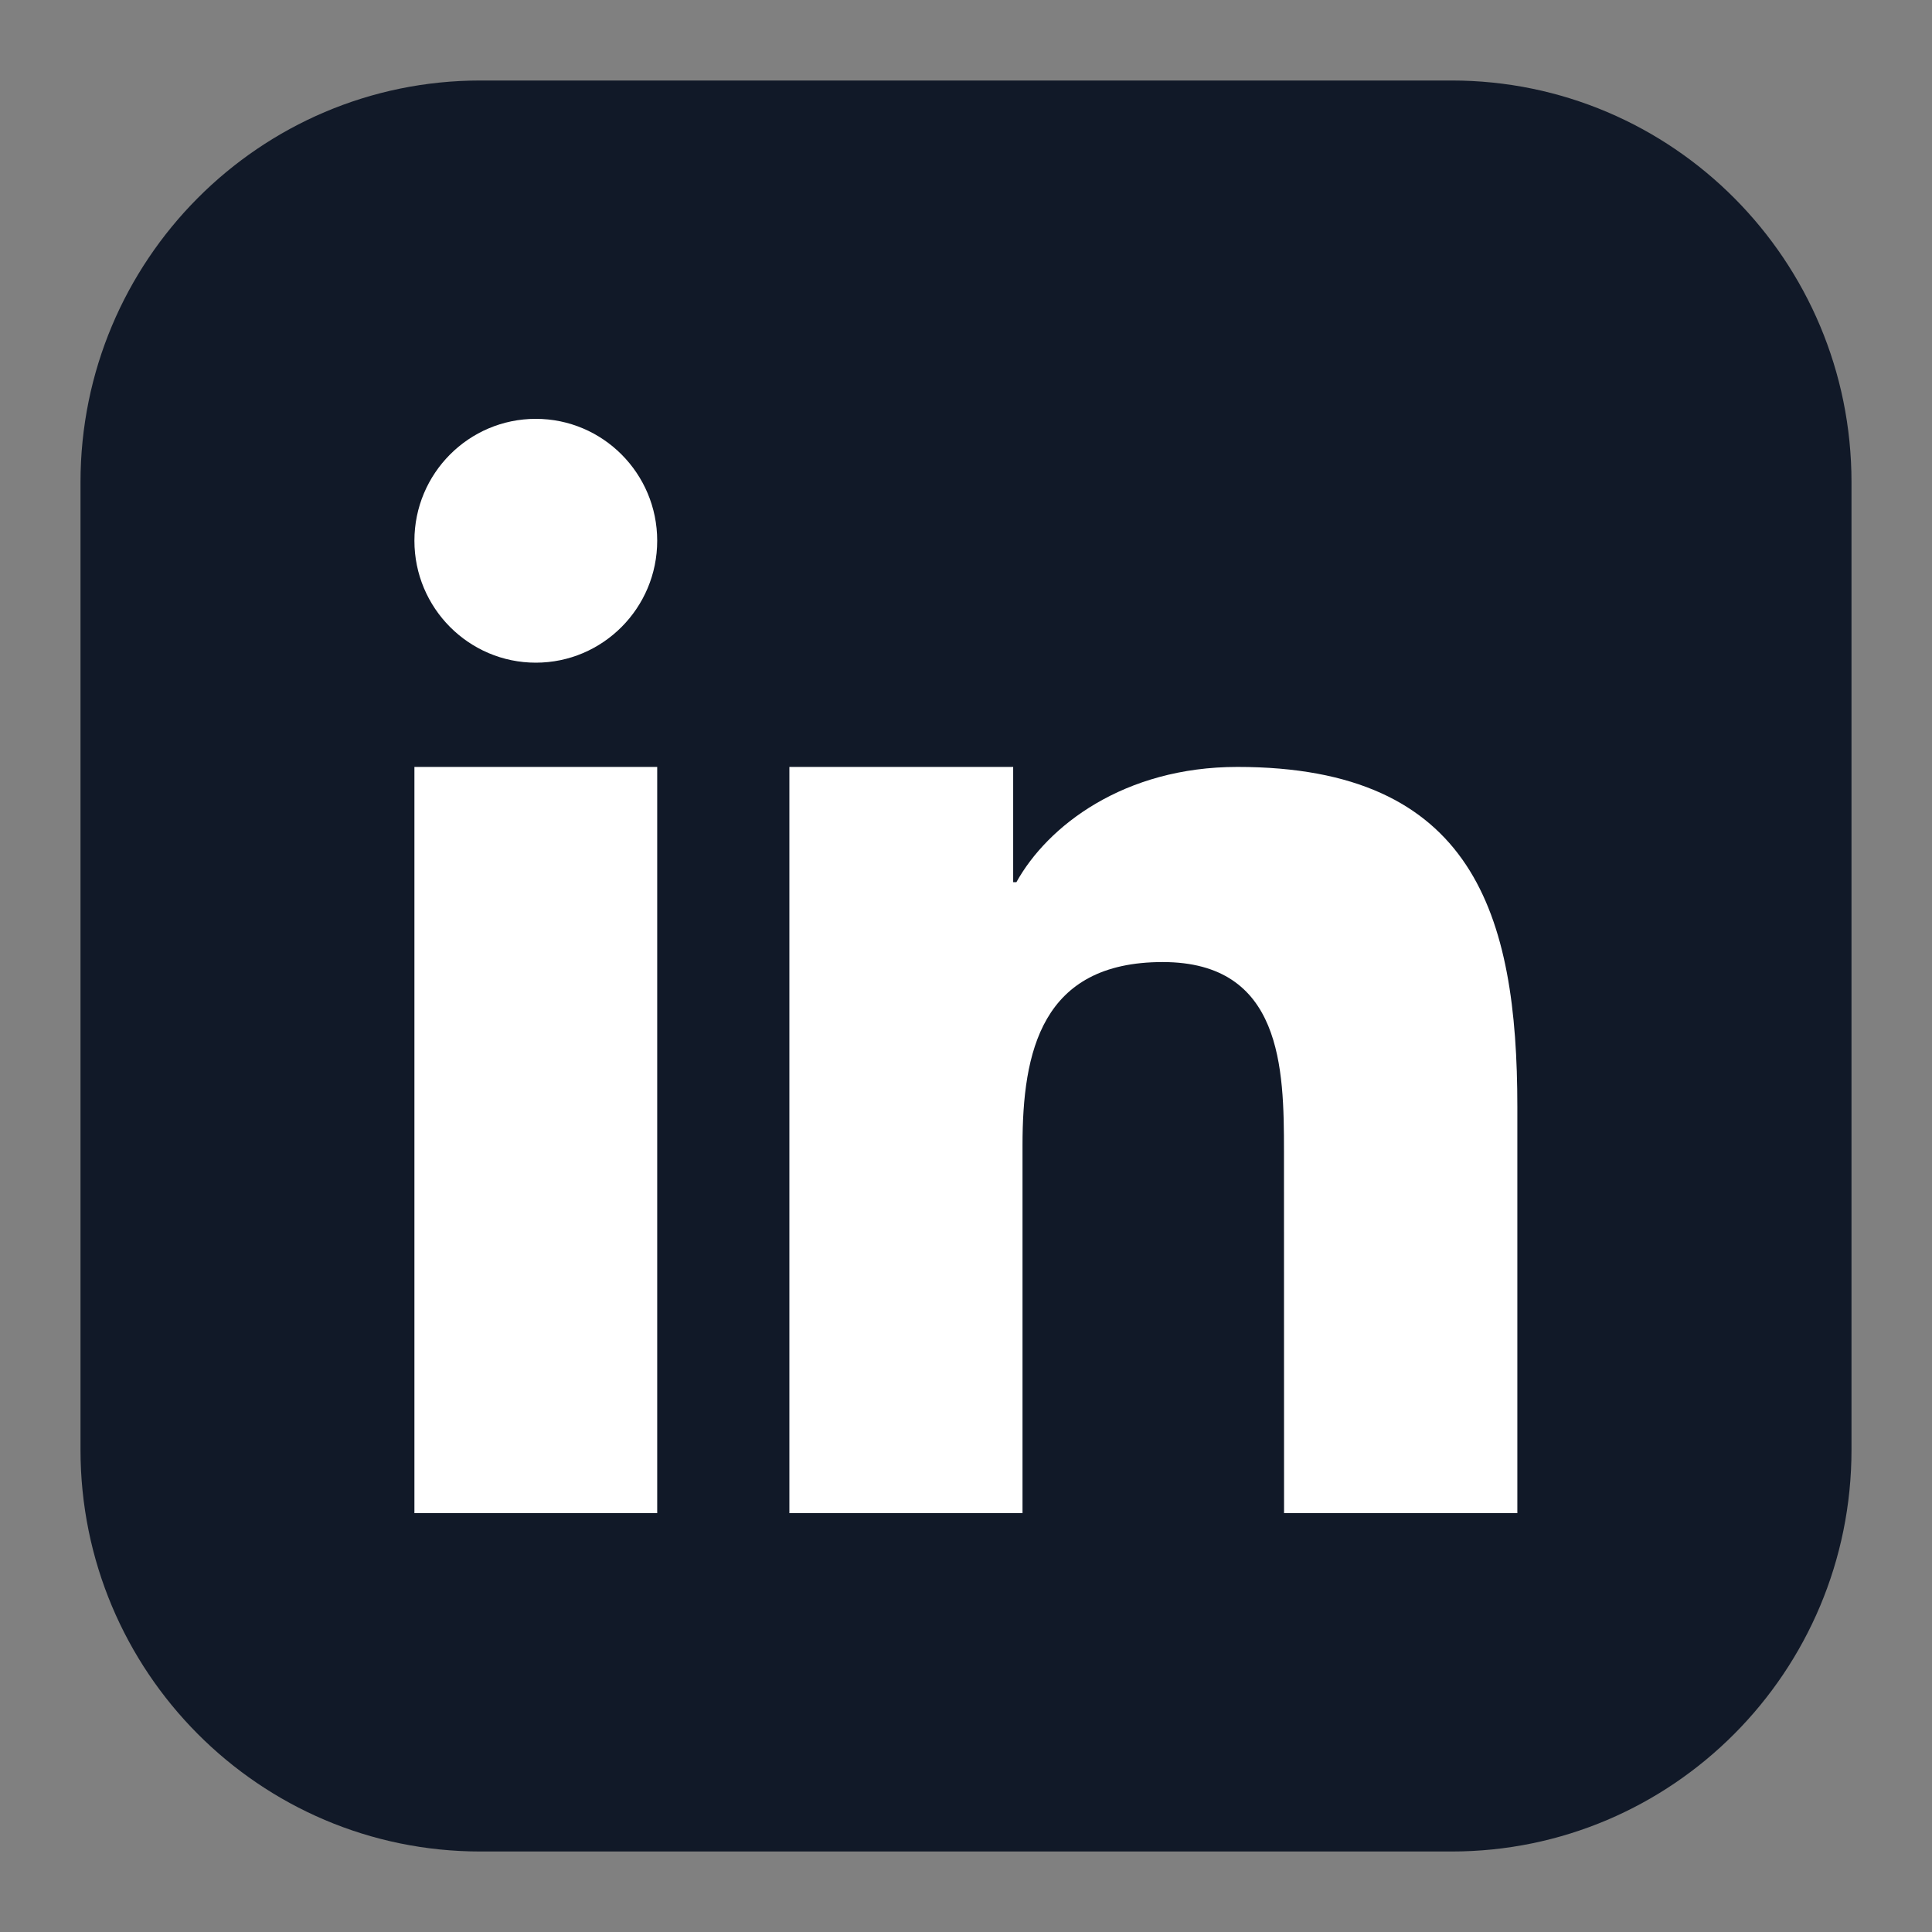
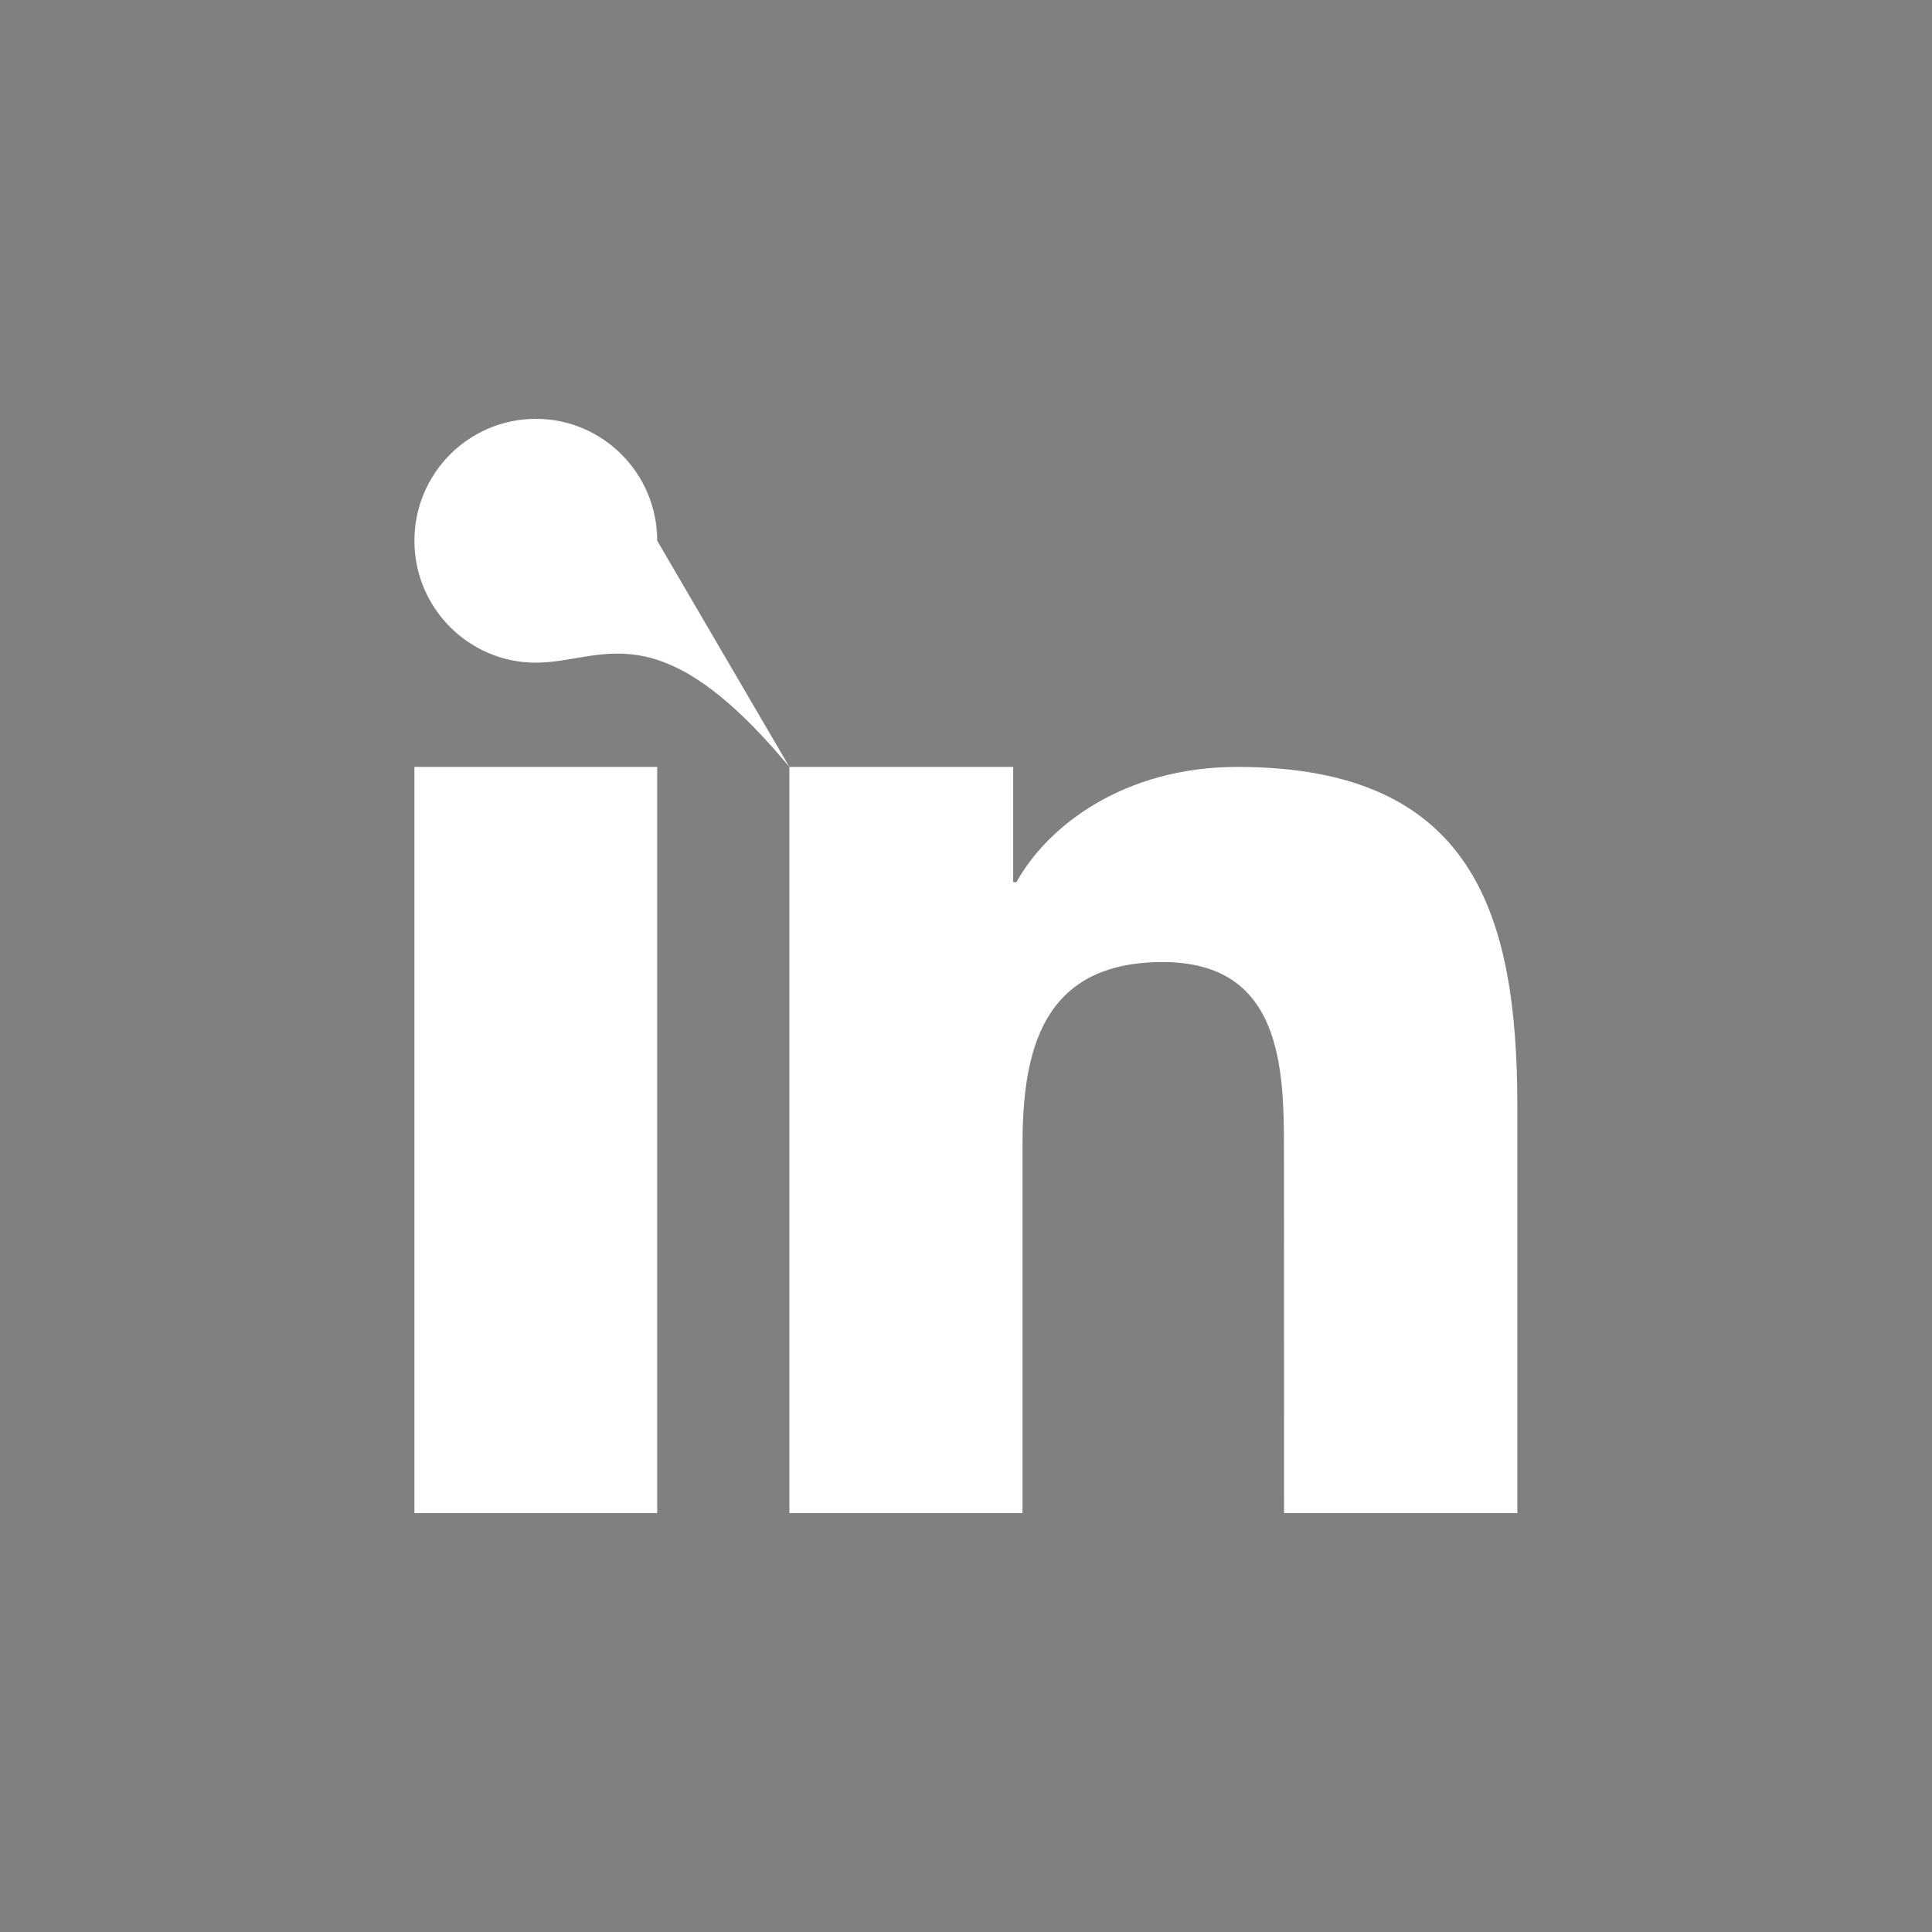
<svg xmlns="http://www.w3.org/2000/svg" width="24" height="24" viewBox="0 0 24 24" fill="none">
  <rect x="0" y="0" width="24" height="24" fill="#808080" stroke="none" />
  <g clip-path="url(#clip0_8432_74392)">
-     <path d="M18.032 1H5.968C3.224 1 1 3.234 1 5.991V18.009C1 20.766 3.224 23 5.968 23H18.032C20.776 23 23 20.766 23 18.009V5.991C23 3.234 20.776 1 18.032 1Z" fill="#111928" />
-     <path fill-rule="evenodd" clip-rule="evenodd" d="M9.806 9.527H12.586V10.959H12.626C13.013 10.261 13.96 9.527 15.372 9.527C18.307 9.527 18.849 11.362 18.849 13.749V18.797H15.951L15.95 14.302C15.95 13.274 15.929 11.951 14.443 11.951C12.934 11.951 12.702 13.07 12.702 14.227V18.797H9.806V9.527ZM8.164 6.717C8.164 7.553 7.488 8.232 6.656 8.232C5.824 8.232 5.148 7.553 5.148 6.717C5.148 5.881 5.824 5.203 6.656 5.203C7.488 5.203 8.164 5.881 8.164 6.717ZM5.148 9.527H8.164V18.797H5.148V9.527Z" fill="white" />
+     <path fill-rule="evenodd" clip-rule="evenodd" d="M9.806 9.527H12.586V10.959H12.626C13.013 10.261 13.96 9.527 15.372 9.527C18.307 9.527 18.849 11.362 18.849 13.749V18.797H15.951L15.95 14.302C15.95 13.274 15.929 11.951 14.443 11.951C12.934 11.951 12.702 13.07 12.702 14.227V18.797H9.806V9.527ZC8.164 7.553 7.488 8.232 6.656 8.232C5.824 8.232 5.148 7.553 5.148 6.717C5.148 5.881 5.824 5.203 6.656 5.203C7.488 5.203 8.164 5.881 8.164 6.717ZM5.148 9.527H8.164V18.797H5.148V9.527Z" fill="white" />
  </g>
  <defs>
    <clipPath id="clip0_8432_74392">
      <rect width="22" height="22" fill="white" transform="translate(1 1)" />
    </clipPath>
  </defs>
</svg>